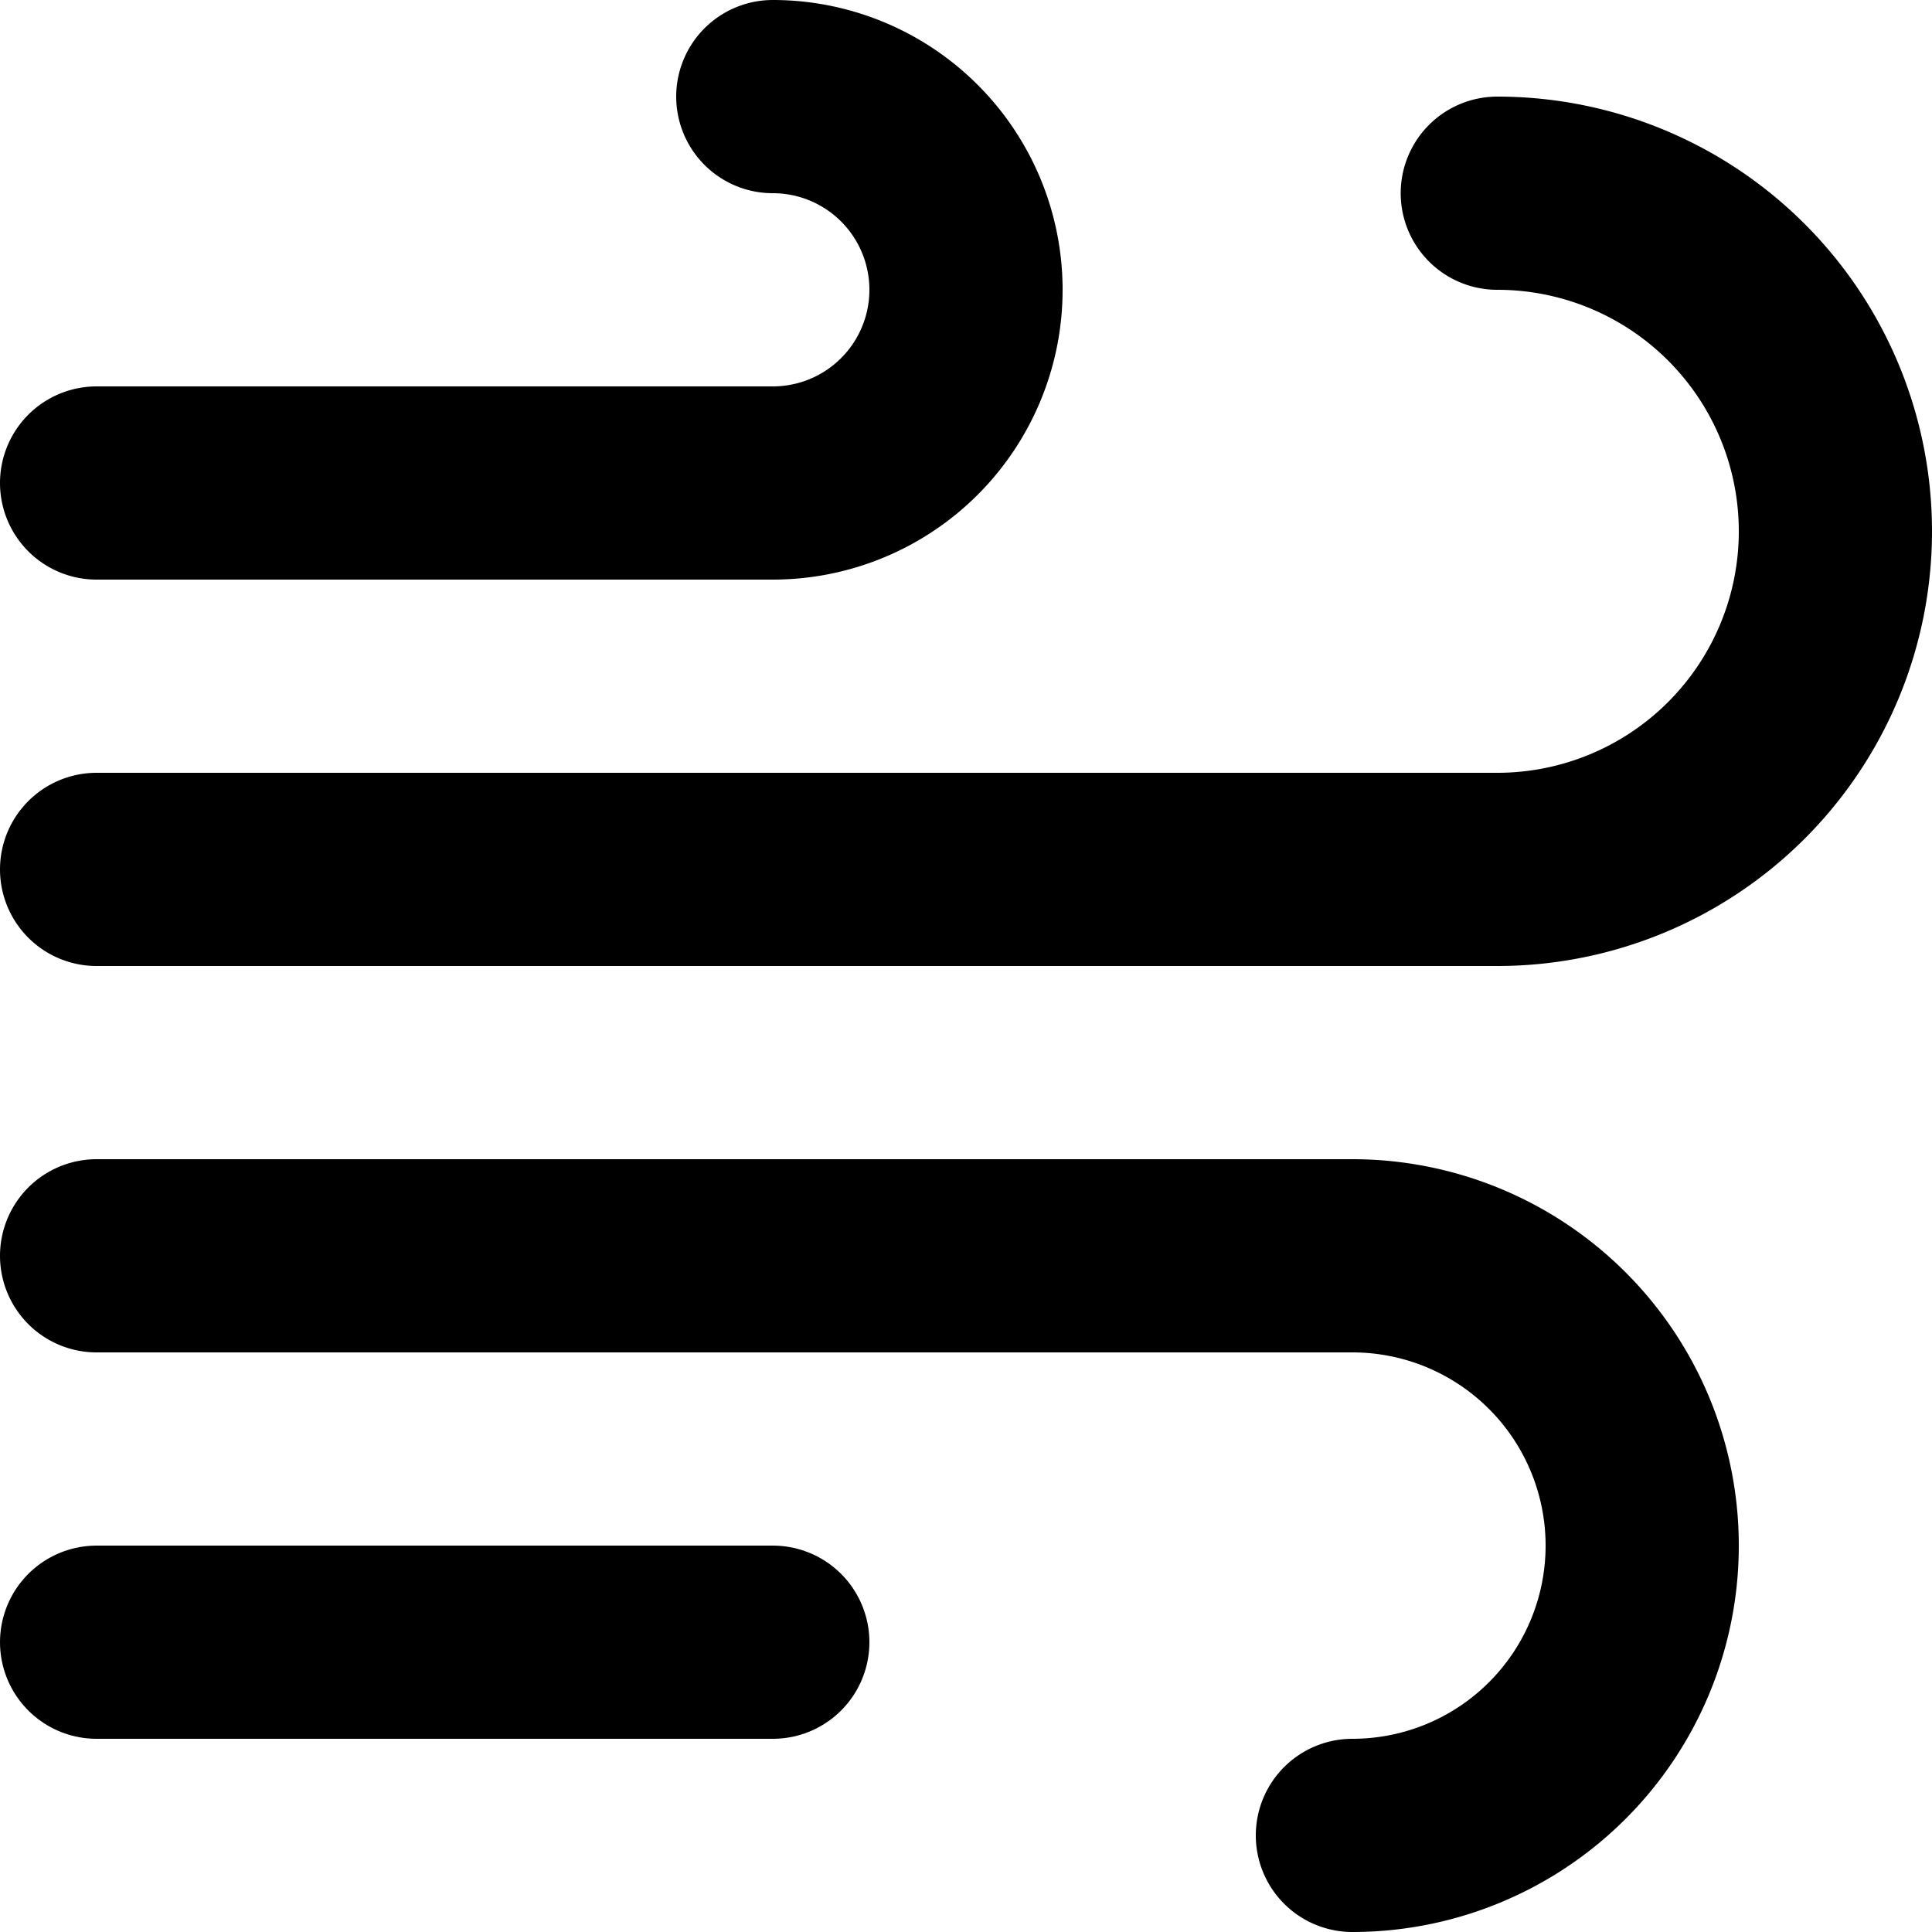
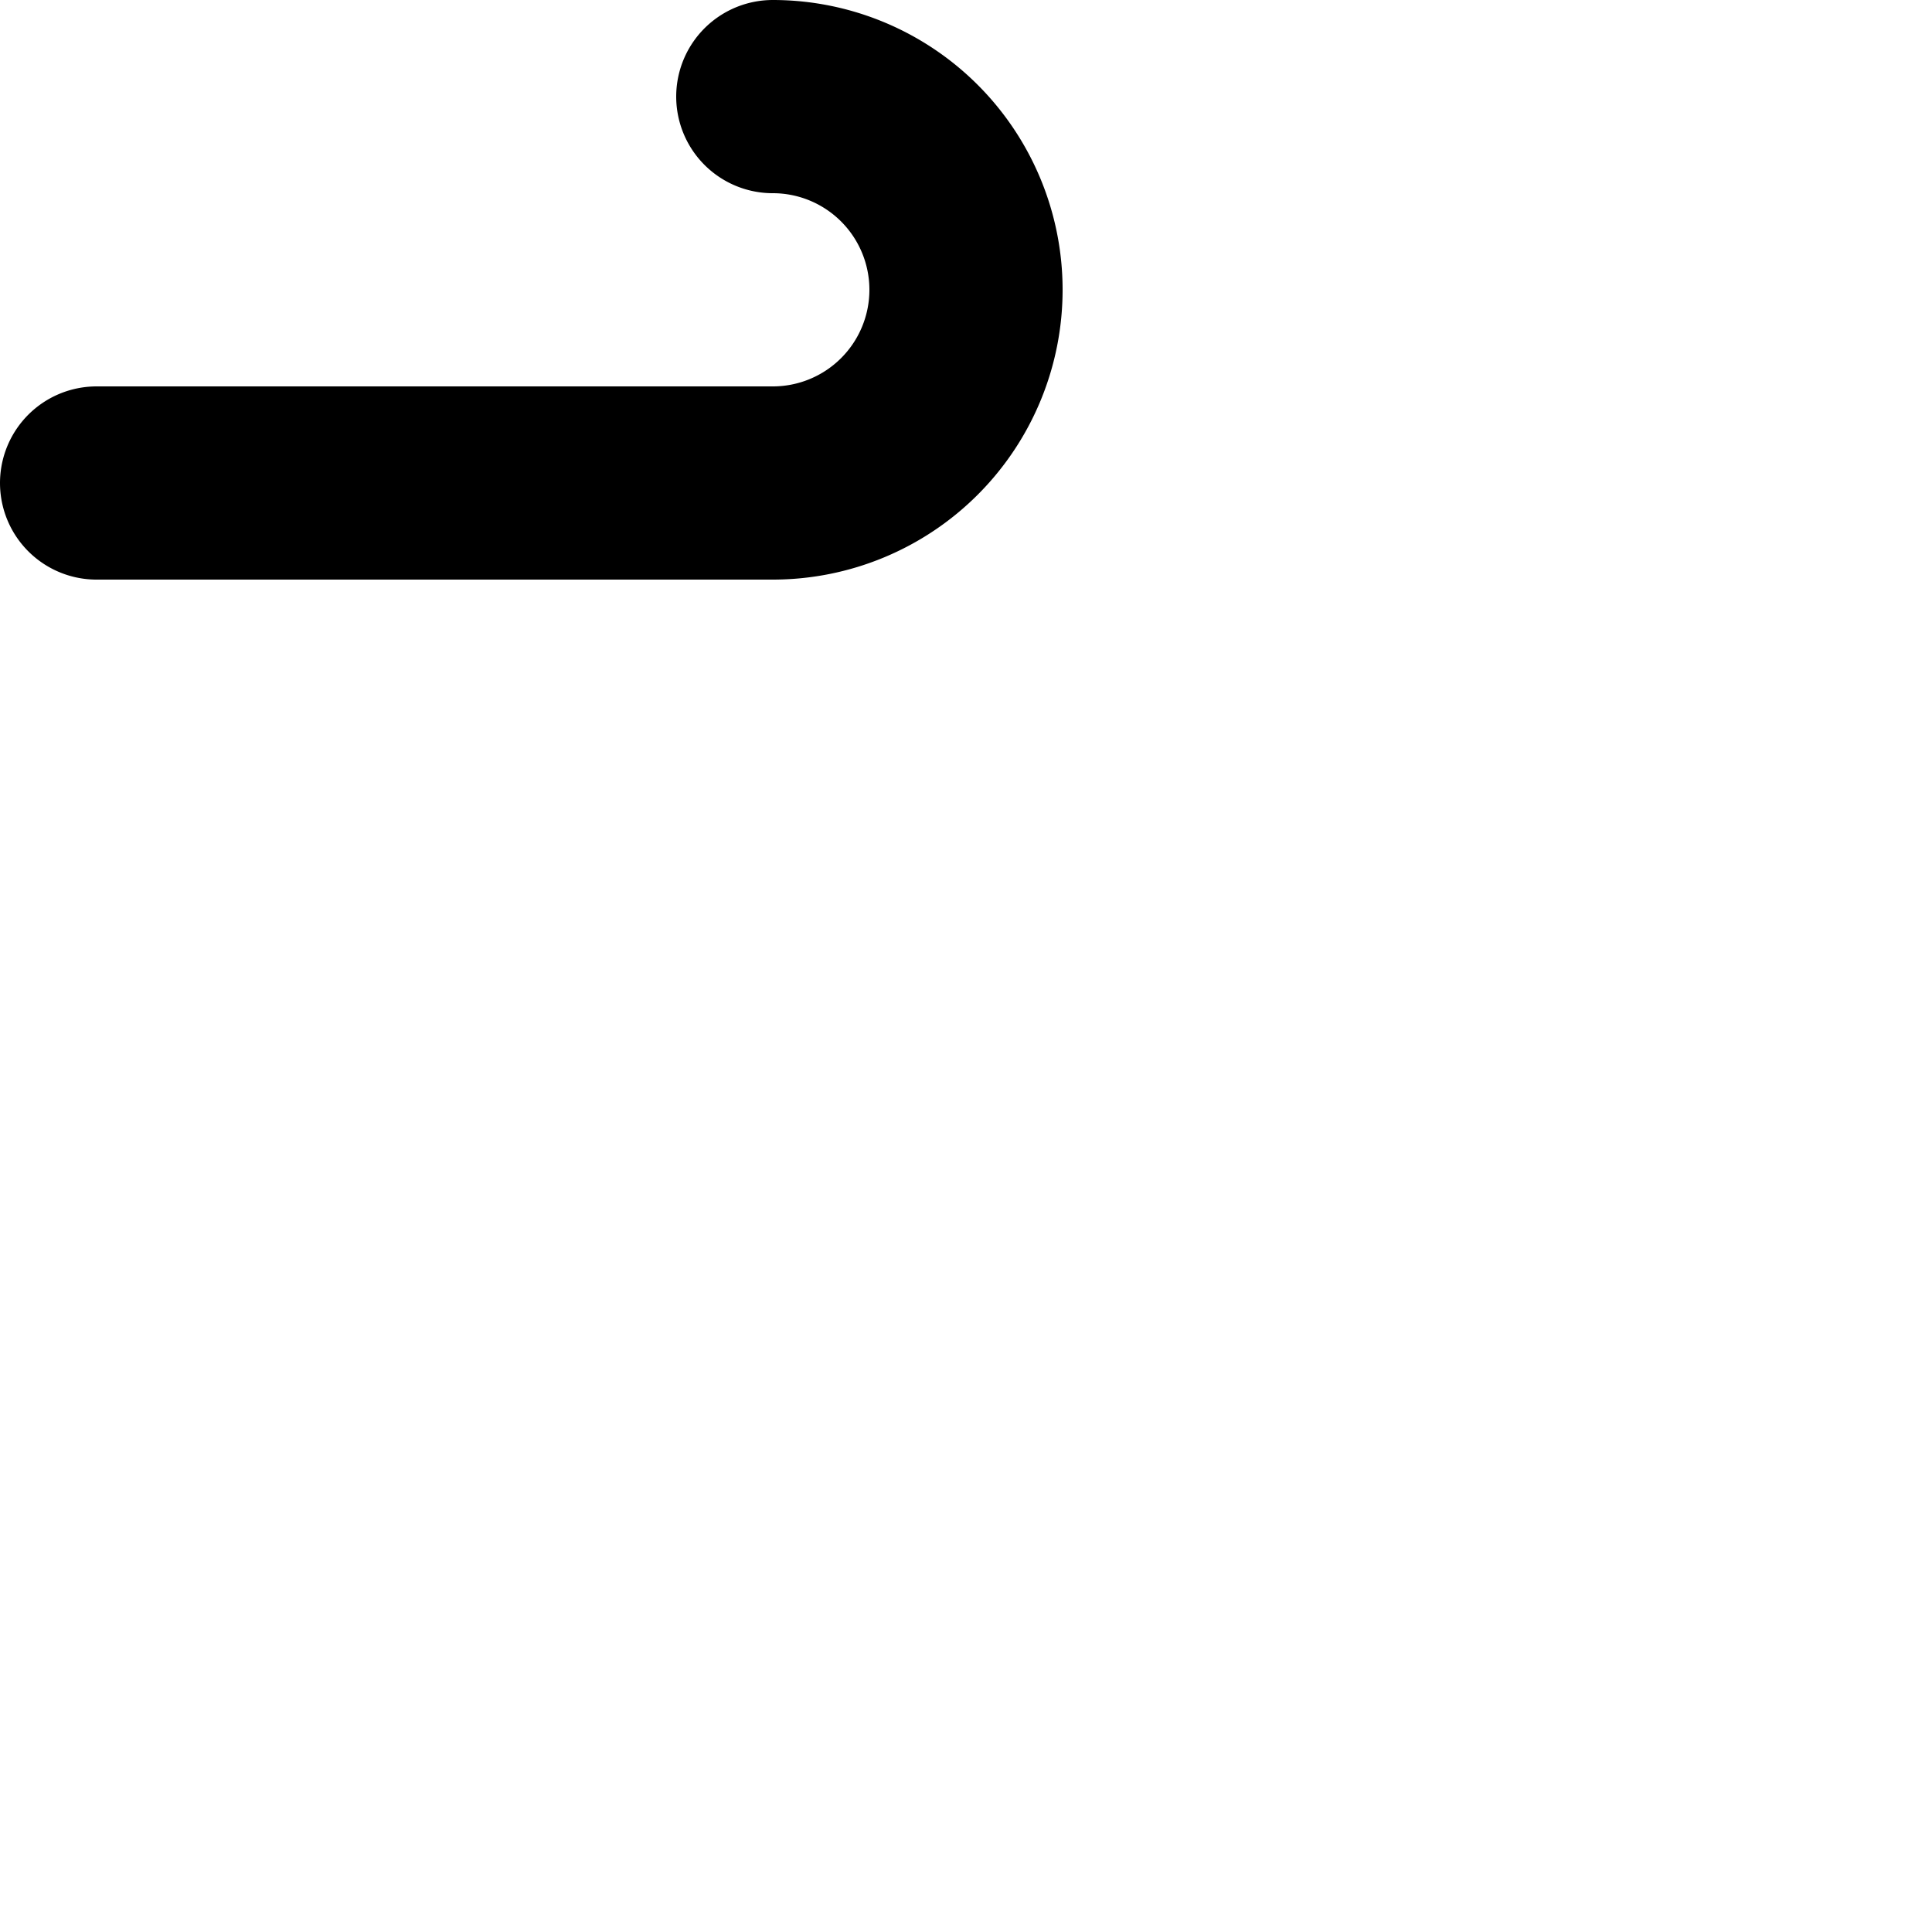
<svg xmlns="http://www.w3.org/2000/svg" width="800px" height="800px" viewBox="0 0 20 20">
  <g id="wind" transform="translate(-2 -2)">
    <path id="primary" d="M3,7h7a2,2,0,0,0,0-4" fill="none" stroke="#000000" stroke-linecap="round" stroke-linejoin="round" stroke-width="2" />
-     <path id="primary-2" data-name="primary" d="M16,21a3,3,0,0,0,0-6H3" fill="none" stroke="#000000" stroke-linecap="round" stroke-linejoin="round" stroke-width="2" />
-     <line id="primary-3" data-name="primary" x2="7" transform="translate(3 19)" fill="none" stroke="#000000" stroke-linecap="round" stroke-linejoin="round" stroke-width="2" />
-     <path id="primary-4" data-name="primary" d="M3,11H17.5a3.5,3.5,0,1,0,0-7" fill="none" stroke="#000000" stroke-linecap="round" stroke-linejoin="round" stroke-width="2" />
  </g>
</svg>